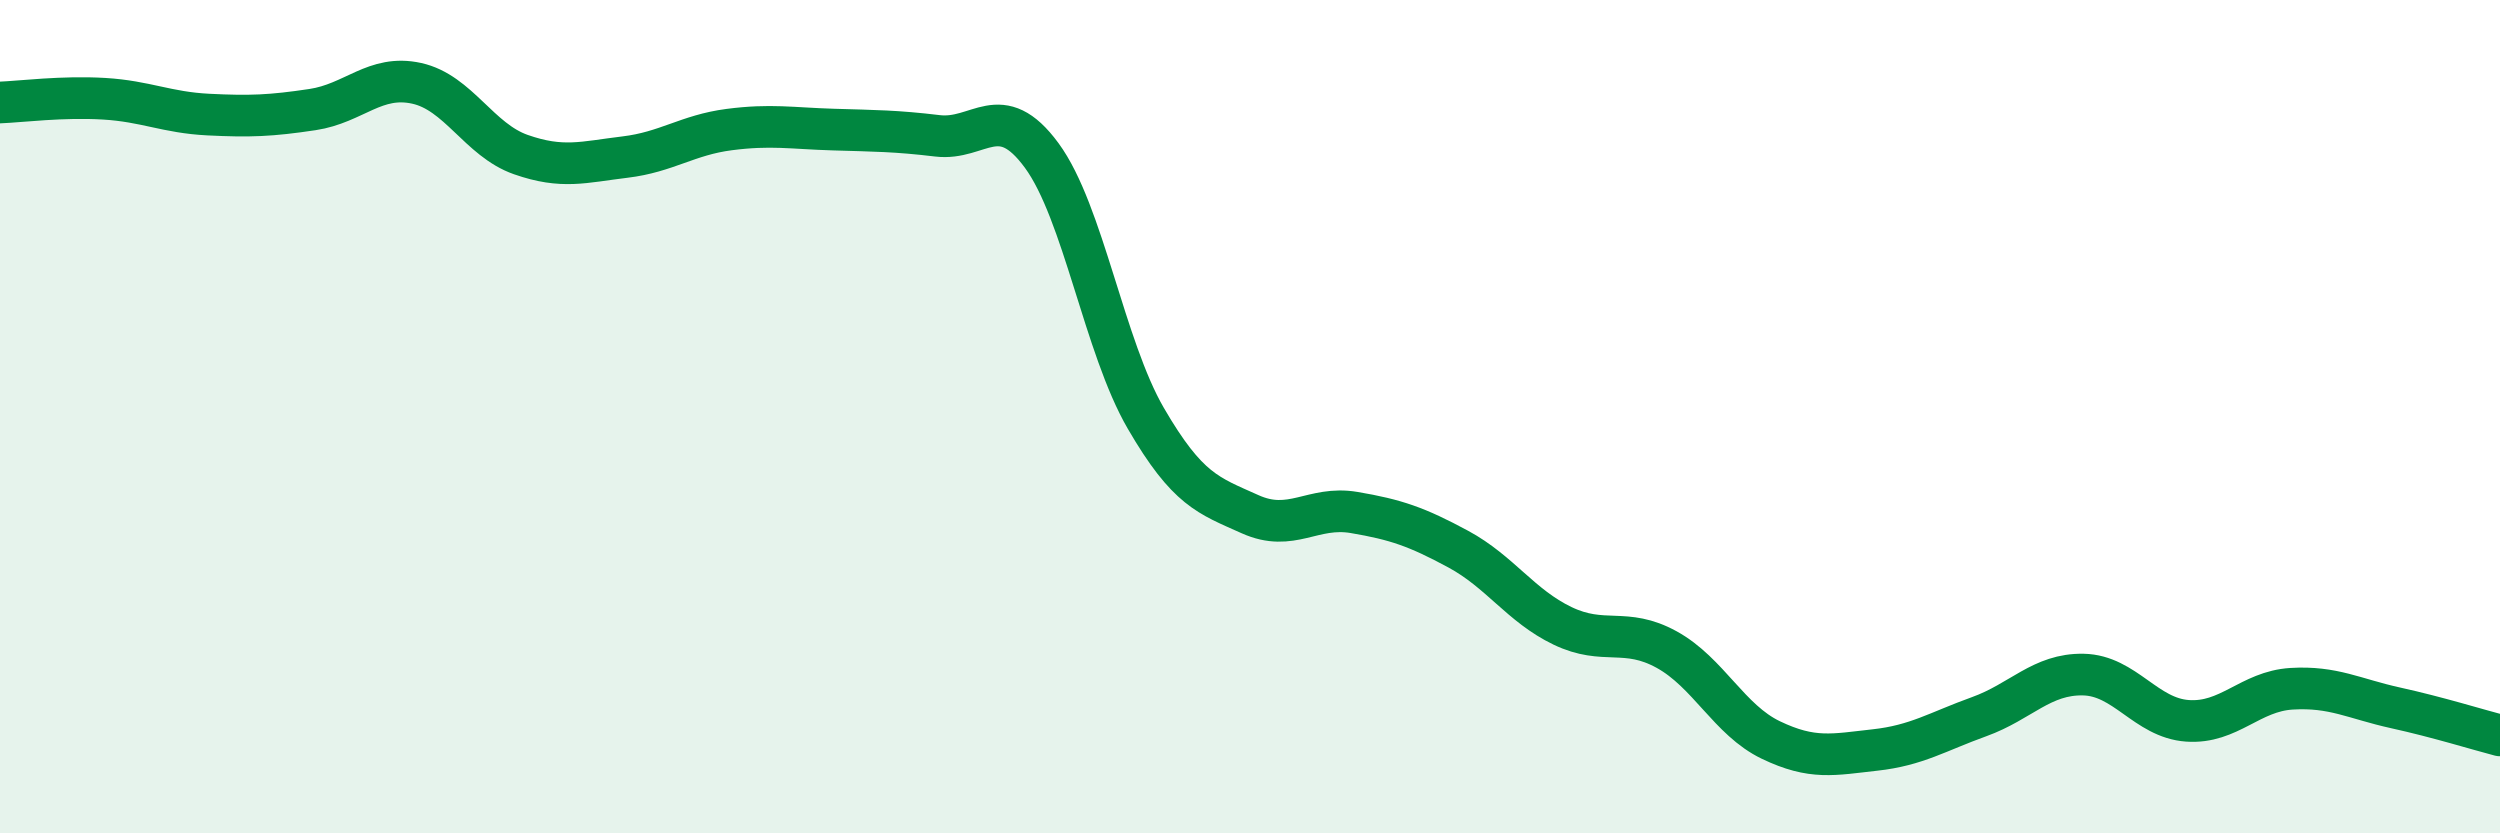
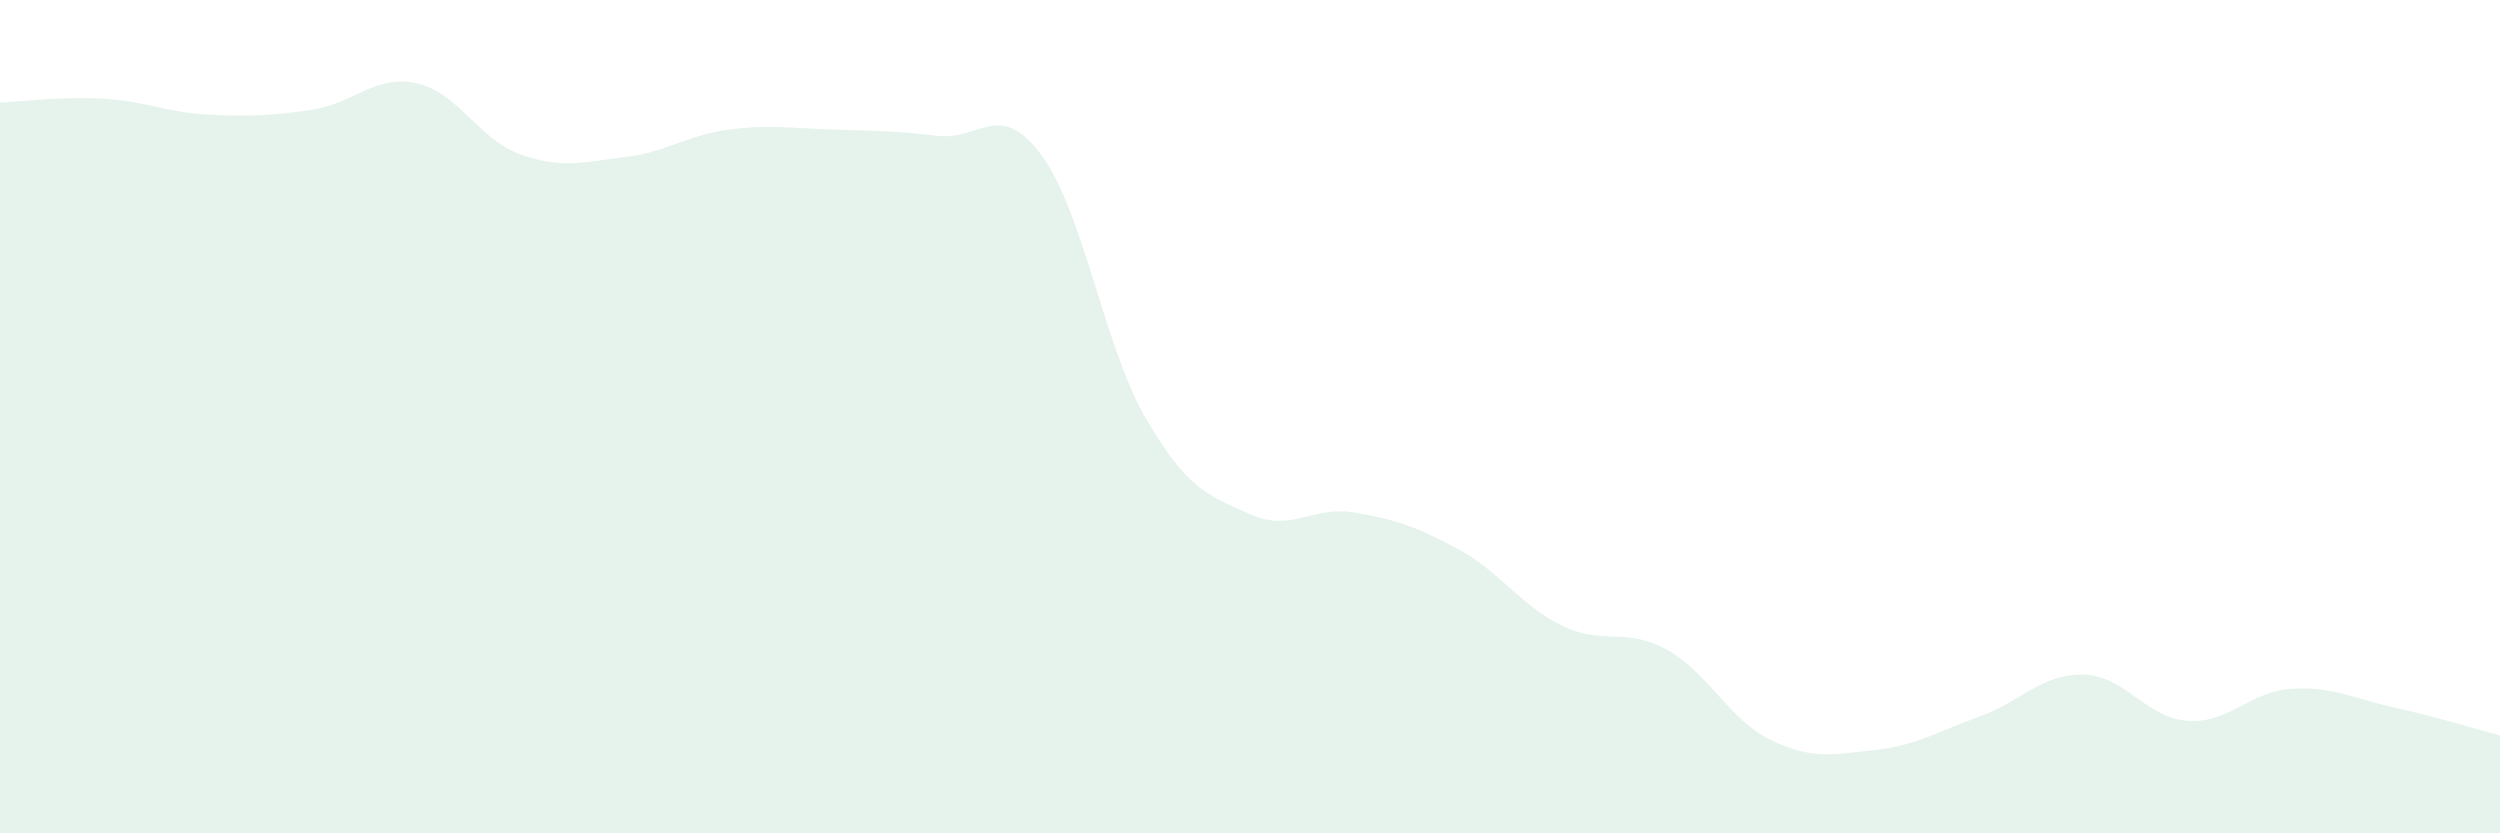
<svg xmlns="http://www.w3.org/2000/svg" width="60" height="20" viewBox="0 0 60 20">
  <path d="M 0,2.46 C 0.5,2.44 1.5,2.31 2.5,2.37 C 3.5,2.43 4,2.7 5,2.75 C 6,2.8 6.5,2.78 7.5,2.63 C 8.5,2.48 9,1.78 10,2 C 11,2.22 11.5,3.36 12.5,3.71 C 13.5,4.06 14,3.89 15,3.77 C 16,3.65 16.5,3.24 17.5,3.11 C 18.5,2.98 19,3.08 20,3.11 C 21,3.14 21.5,3.14 22.5,3.26 C 23.5,3.38 24,2.37 25,3.73 C 26,5.09 26.5,8.32 27.5,10.04 C 28.5,11.76 29,11.89 30,12.34 C 31,12.79 31.5,12.13 32.5,12.3 C 33.5,12.47 34,12.64 35,13.18 C 36,13.72 36.5,14.54 37.5,15.02 C 38.5,15.5 39,15.04 40,15.59 C 41,16.14 41.5,17.28 42.5,17.76 C 43.5,18.24 44,18.11 45,18 C 46,17.89 46.5,17.56 47.5,17.2 C 48.5,16.84 49,16.17 50,16.19 C 51,16.21 51.5,17.23 52.5,17.3 C 53.5,17.37 54,16.59 55,16.53 C 56,16.47 56.5,16.77 57.5,16.99 C 58.5,17.21 59.5,17.52 60,17.65L60 20L0 20Z" fill="#008740" opacity="0.1" stroke-linecap="round" stroke-linejoin="round" />
-   <path d="M 0,2.46 C 0.5,2.44 1.5,2.31 2.5,2.37 C 3.5,2.43 4,2.7 5,2.75 C 6,2.8 6.5,2.78 7.5,2.63 C 8.5,2.48 9,1.78 10,2 C 11,2.22 11.5,3.36 12.5,3.71 C 13.5,4.06 14,3.89 15,3.77 C 16,3.65 16.5,3.24 17.5,3.11 C 18.5,2.98 19,3.08 20,3.11 C 21,3.14 21.5,3.14 22.5,3.26 C 23.5,3.38 24,2.37 25,3.73 C 26,5.09 26.5,8.32 27.5,10.04 C 28.5,11.76 29,11.89 30,12.34 C 31,12.79 31.5,12.13 32.5,12.3 C 33.5,12.47 34,12.64 35,13.18 C 36,13.72 36.5,14.54 37.5,15.02 C 38.5,15.5 39,15.04 40,15.59 C 41,16.14 41.5,17.28 42.5,17.76 C 43.5,18.24 44,18.11 45,18 C 46,17.89 46.5,17.56 47.5,17.2 C 48.5,16.84 49,16.17 50,16.19 C 51,16.21 51.5,17.23 52.5,17.3 C 53.5,17.37 54,16.59 55,16.53 C 56,16.47 56.5,16.77 57.5,16.99 C 58.5,17.21 59.5,17.52 60,17.65" stroke="#008740" stroke-width="1" fill="none" stroke-linecap="round" stroke-linejoin="round" />
</svg>